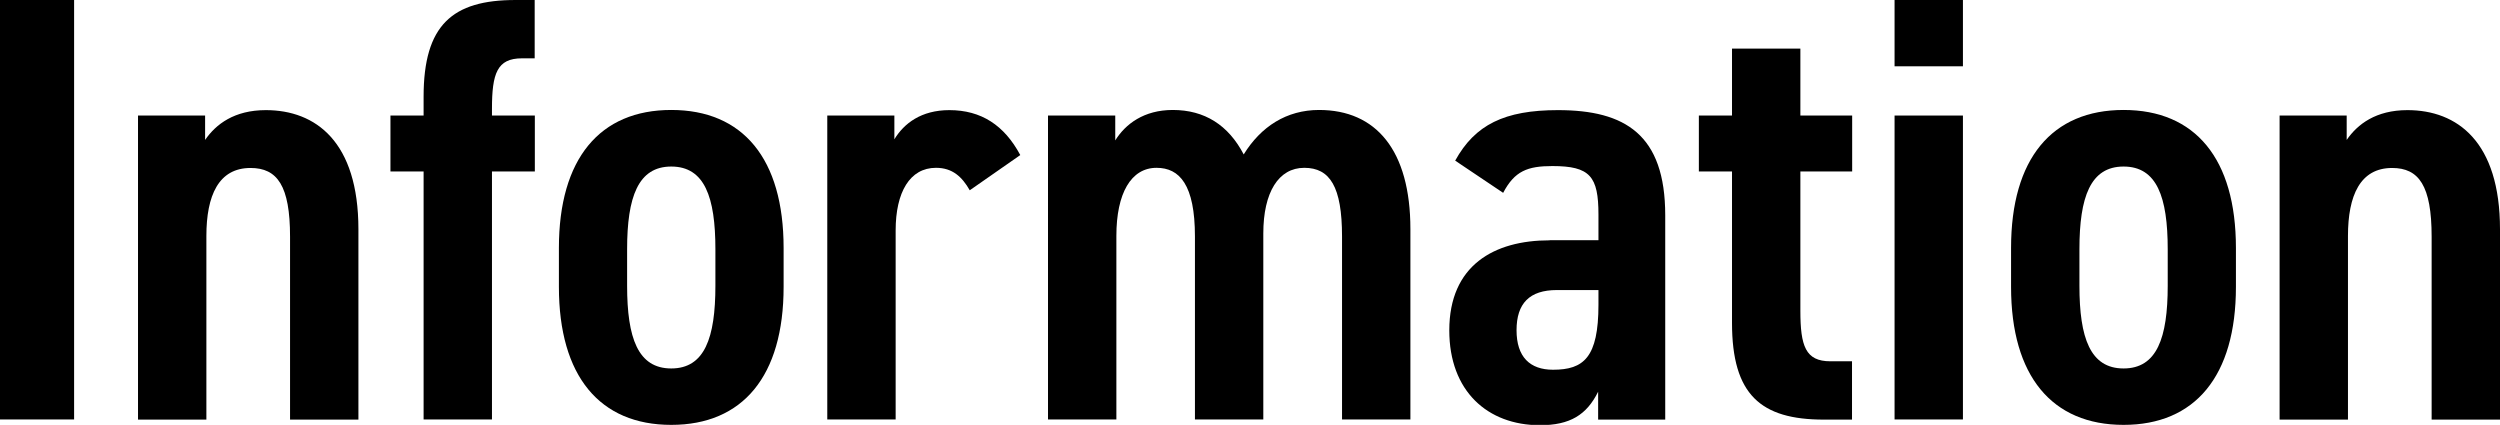
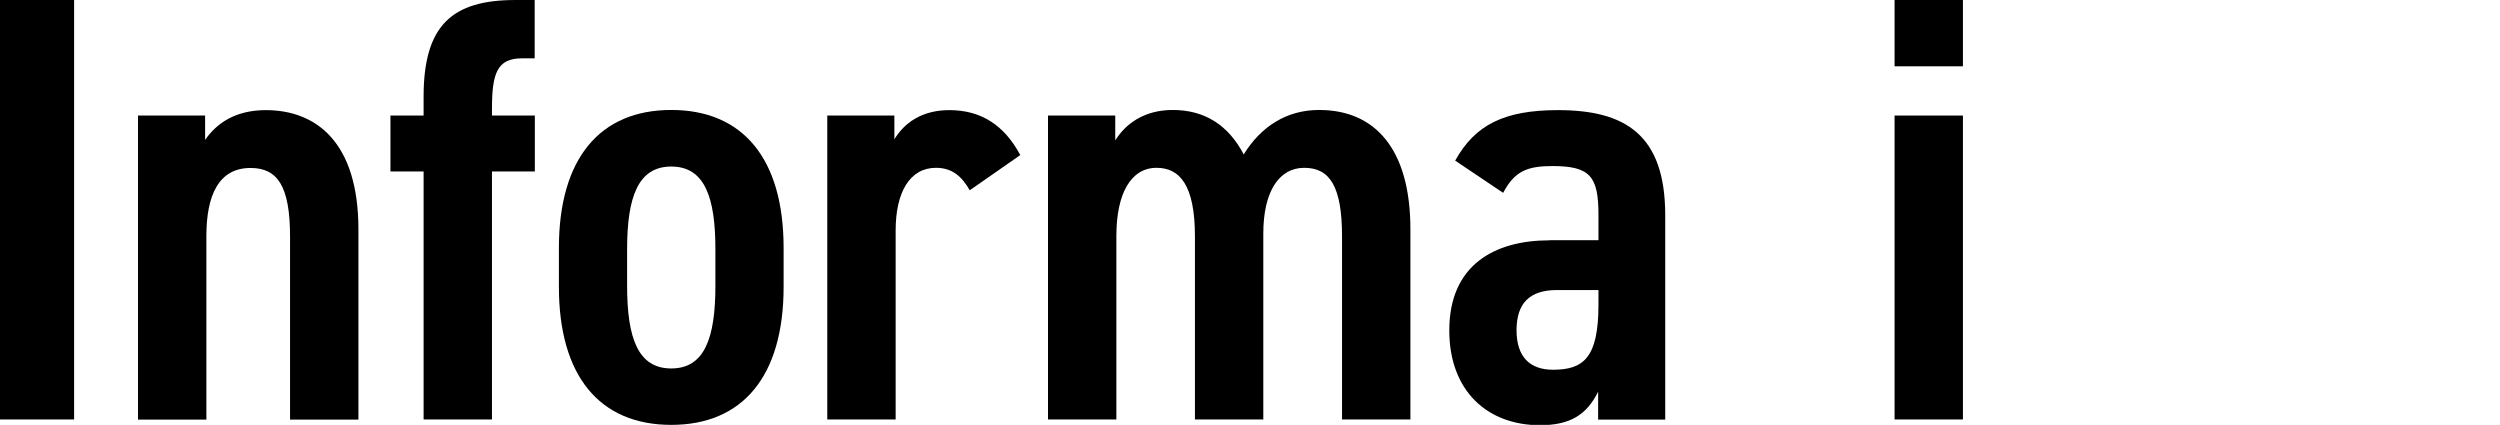
<svg xmlns="http://www.w3.org/2000/svg" id="_レイヤー_2" data-name="レイヤー 2" viewBox="0 0 156.87 26.66">
  <g id="_レイヤー_1-2" data-name="レイヤー 1">
    <g>
-       <path d="M4.65,26.32H0V0h4.65v26.32Z" />
+       <path d="M4.65,26.32H0V0h4.65Z" />
      <path d="M8.66,7.25h4.21v1.53c.68-.99,1.84-1.87,3.81-1.87,3.13,0,5.81,1.98,5.81,7.48v11.94h-4.29v-11.48c0-3.2-.8-4.31-2.48-4.31-2,0-2.77,1.72-2.77,4.27v11.52h-4.29V7.25Z" />
      <path d="M26.58,7.25v-1.18c0-4.5,1.8-6.07,5.77-6.07h1.2v3.66h-.8c-1.56,0-1.88.95-1.88,3.17v.42h2.69v3.51h-2.69v15.56h-4.29v-15.56h-2.08v-3.51h2.08Z" />
      <path d="M42.12,6.9c4.49,0,7.05,3.05,7.05,8.66v2.44c0,5.61-2.57,8.66-7.05,8.66s-7.05-3.05-7.05-8.66v-2.44c0-5.61,2.57-8.66,7.05-8.66ZM42.12,10.45c-2.08,0-2.77,1.91-2.77,5.19v2.29c0,3.28.68,5.19,2.77,5.19s2.77-1.91,2.77-5.19v-2.29c0-3.28-.68-5.19-2.77-5.19Z" />
      <path d="M60.85,11.94c-.48-.84-1.08-1.41-2.12-1.41-1.64,0-2.53,1.53-2.53,3.93v11.86h-4.29V7.25h4.21v1.49c.6-.99,1.68-1.83,3.45-1.83,2,0,3.45.95,4.45,2.82l-3.17,2.21Z" />
      <path d="M65.77,7.25h4.21v1.56c.64-1.03,1.8-1.91,3.61-1.91,2,0,3.49.95,4.45,2.79,1.08-1.75,2.69-2.79,4.73-2.79,3.57,0,5.73,2.52,5.73,7.48v11.94h-4.29v-11.48c0-3.13-.76-4.31-2.37-4.31s-2.57,1.53-2.57,4.12v11.67h-4.29v-11.48c0-3.24-.96-4.31-2.41-4.31-1.6,0-2.52,1.6-2.52,4.27v11.52h-4.29V7.25Z" />
      <path d="M97.25,15.07h3.05v-1.6c0-2.4-.52-3.05-2.89-3.05-1.56,0-2.37.31-3.09,1.68l-3.01-2.02c1.24-2.25,3.09-3.17,6.45-3.17,4.21,0,6.73,1.53,6.73,6.6v12.82h-4.21v-1.75c-.72,1.45-1.76,2.1-3.65,2.1-3.29,0-5.69-2.14-5.69-5.95,0-4.08,2.81-5.65,6.29-5.65ZM100.3,18.2h-2.61c-1.72,0-2.53.84-2.53,2.52s.84,2.48,2.29,2.48c1.92,0,2.85-.76,2.85-4.08v-.92Z" />
-       <path d="M106.6,7.25h2.08V3.05h4.29v4.2h3.25v3.51h-3.25v8.74c0,2.21.32,3.17,1.88,3.17h1.36v3.66h-1.76c-3.97,0-5.77-1.56-5.77-6.07v-9.5h-2.08v-3.51Z" />
      <path d="M118.88,0h4.29v4.16h-4.29V0ZM118.88,7.25h4.29v19.07h-4.29V7.25Z" />
-       <path d="M133.25,6.9c4.49,0,7.05,3.05,7.05,8.66v2.44c0,5.61-2.57,8.66-7.05,8.66s-7.06-3.05-7.06-8.66v-2.44c0-5.61,2.57-8.66,7.06-8.66ZM133.25,10.45c-2.08,0-2.77,1.91-2.77,5.19v2.29c0,3.28.68,5.19,2.77,5.19s2.77-1.91,2.77-5.19v-2.29c0-3.28-.68-5.19-2.77-5.19Z" />
-       <path d="M143.04,7.25h4.21v1.53c.68-.99,1.84-1.87,3.81-1.87,3.13,0,5.81,1.98,5.81,7.48v11.94h-4.29v-11.48c0-3.2-.8-4.31-2.48-4.31-2,0-2.77,1.72-2.77,4.27v11.52h-4.29V7.25Z" />
    </g>
  </g>
</svg>